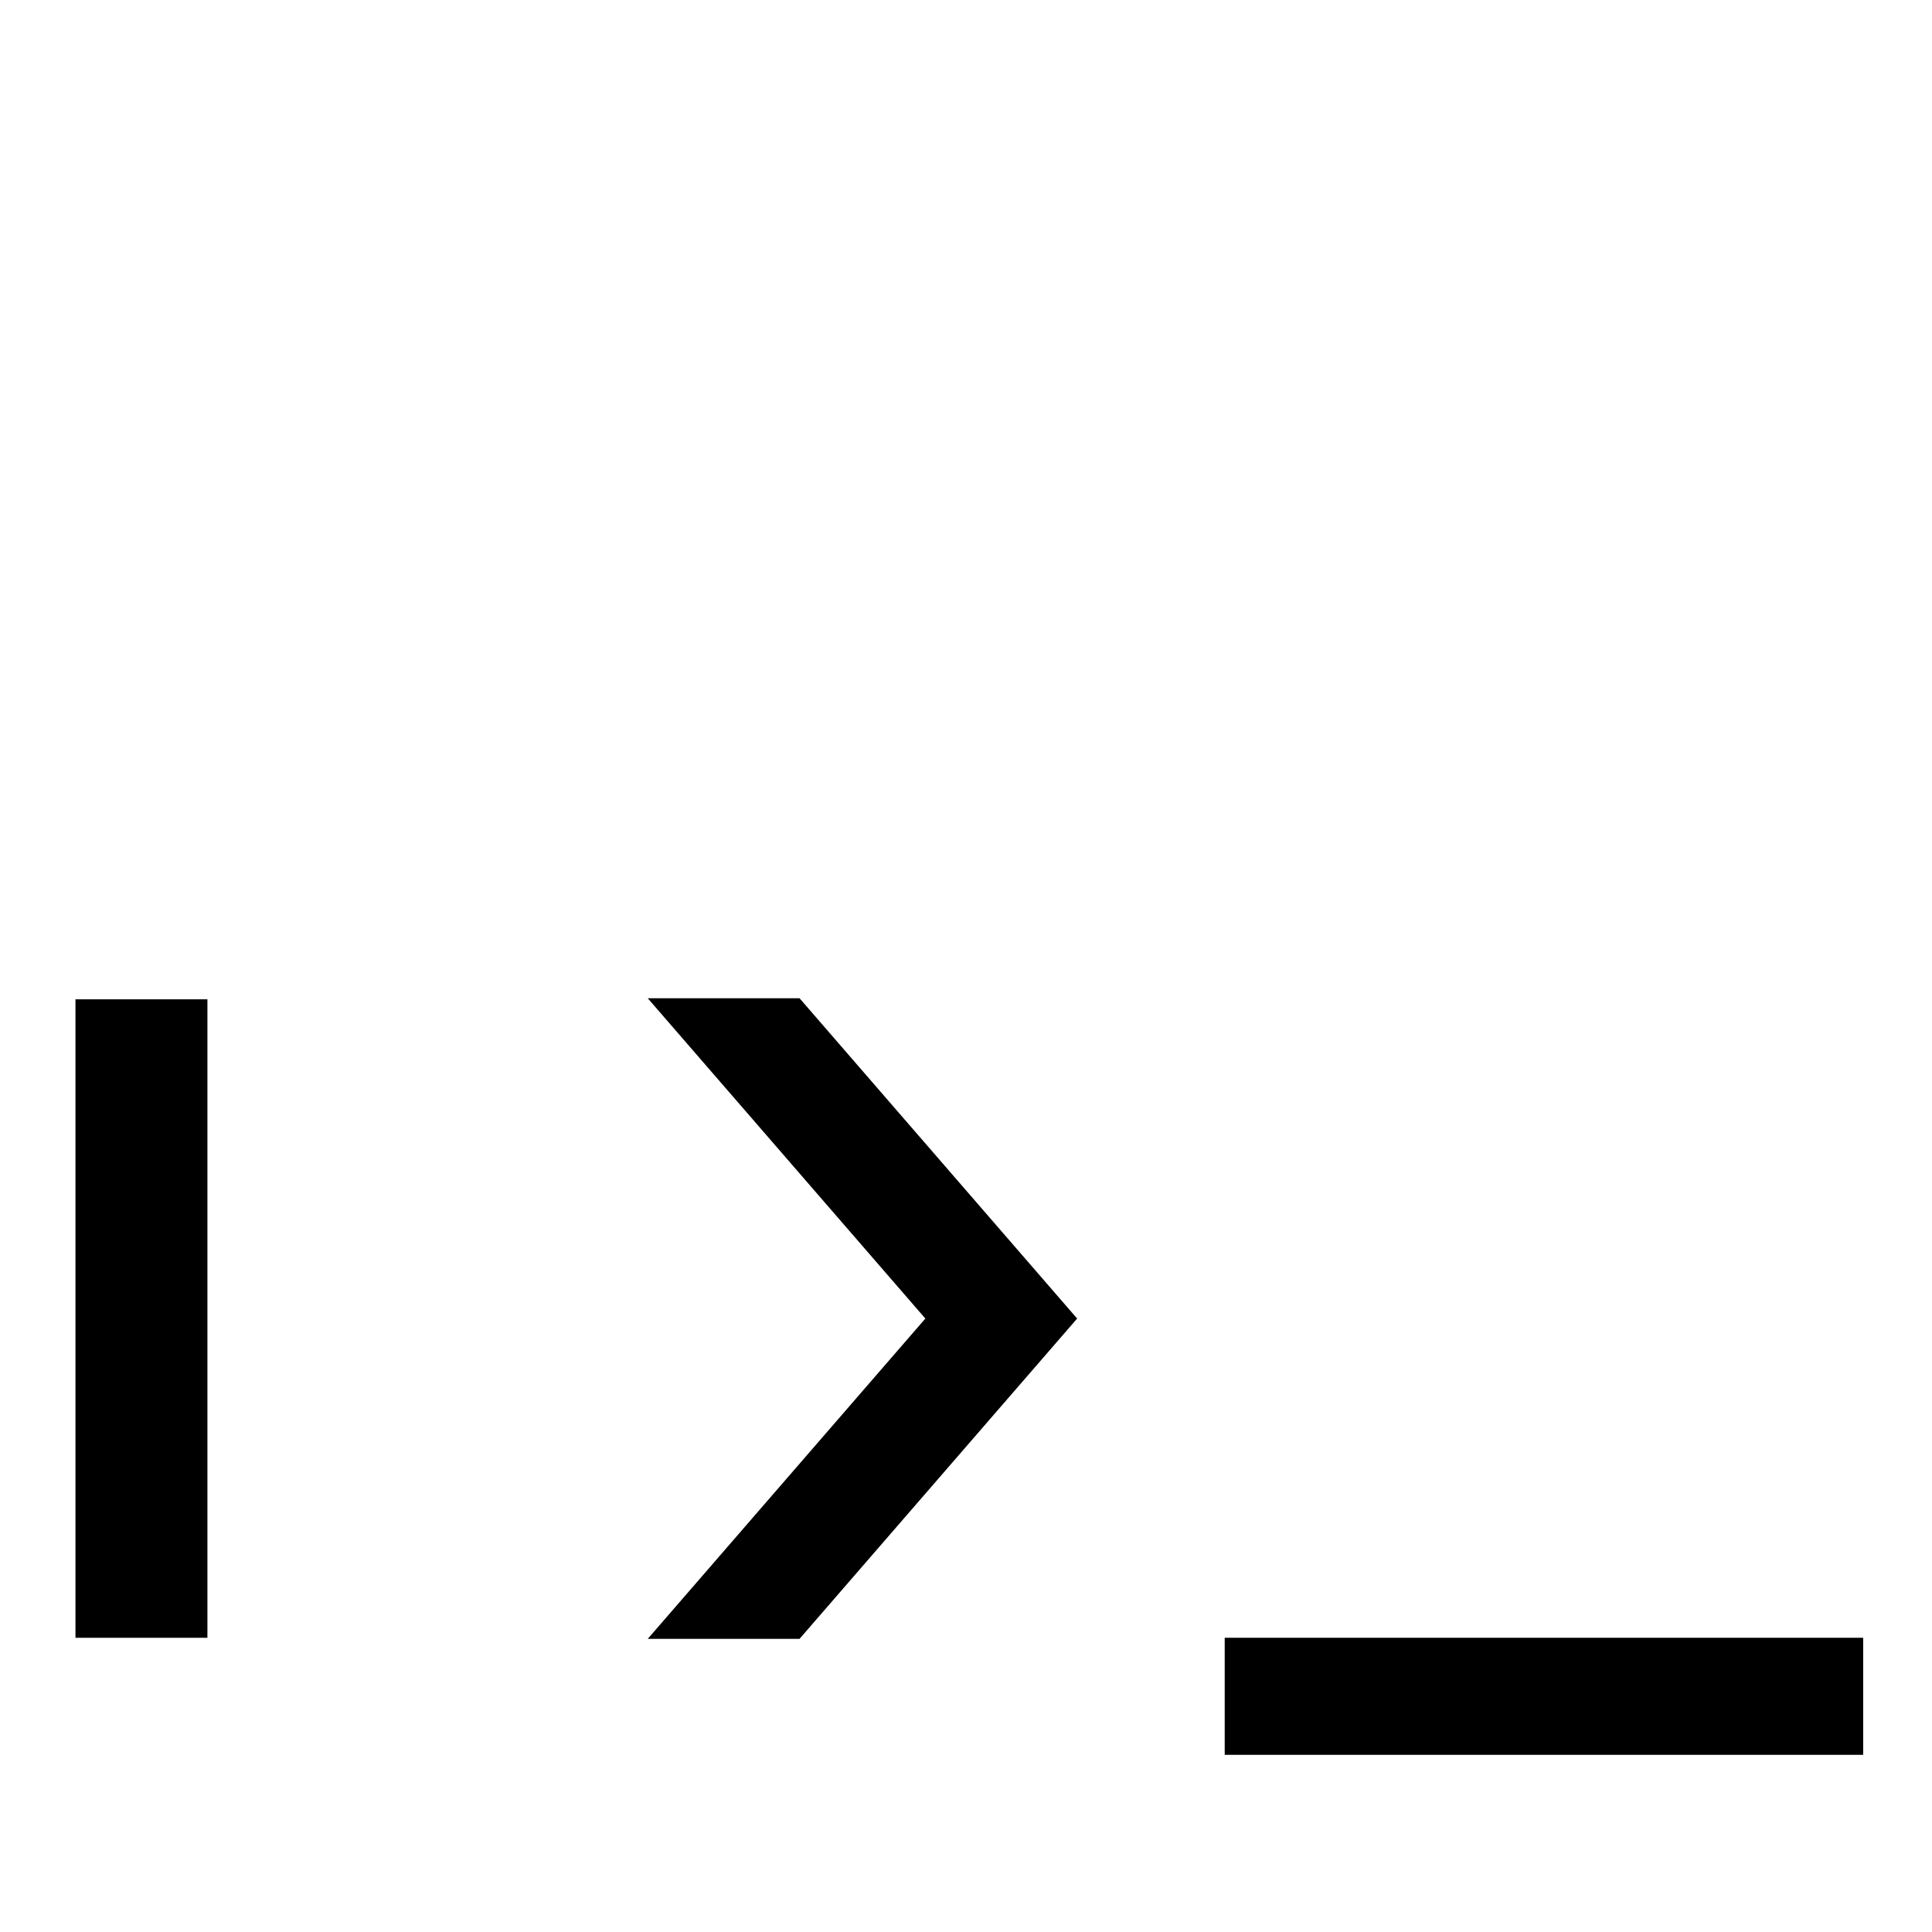
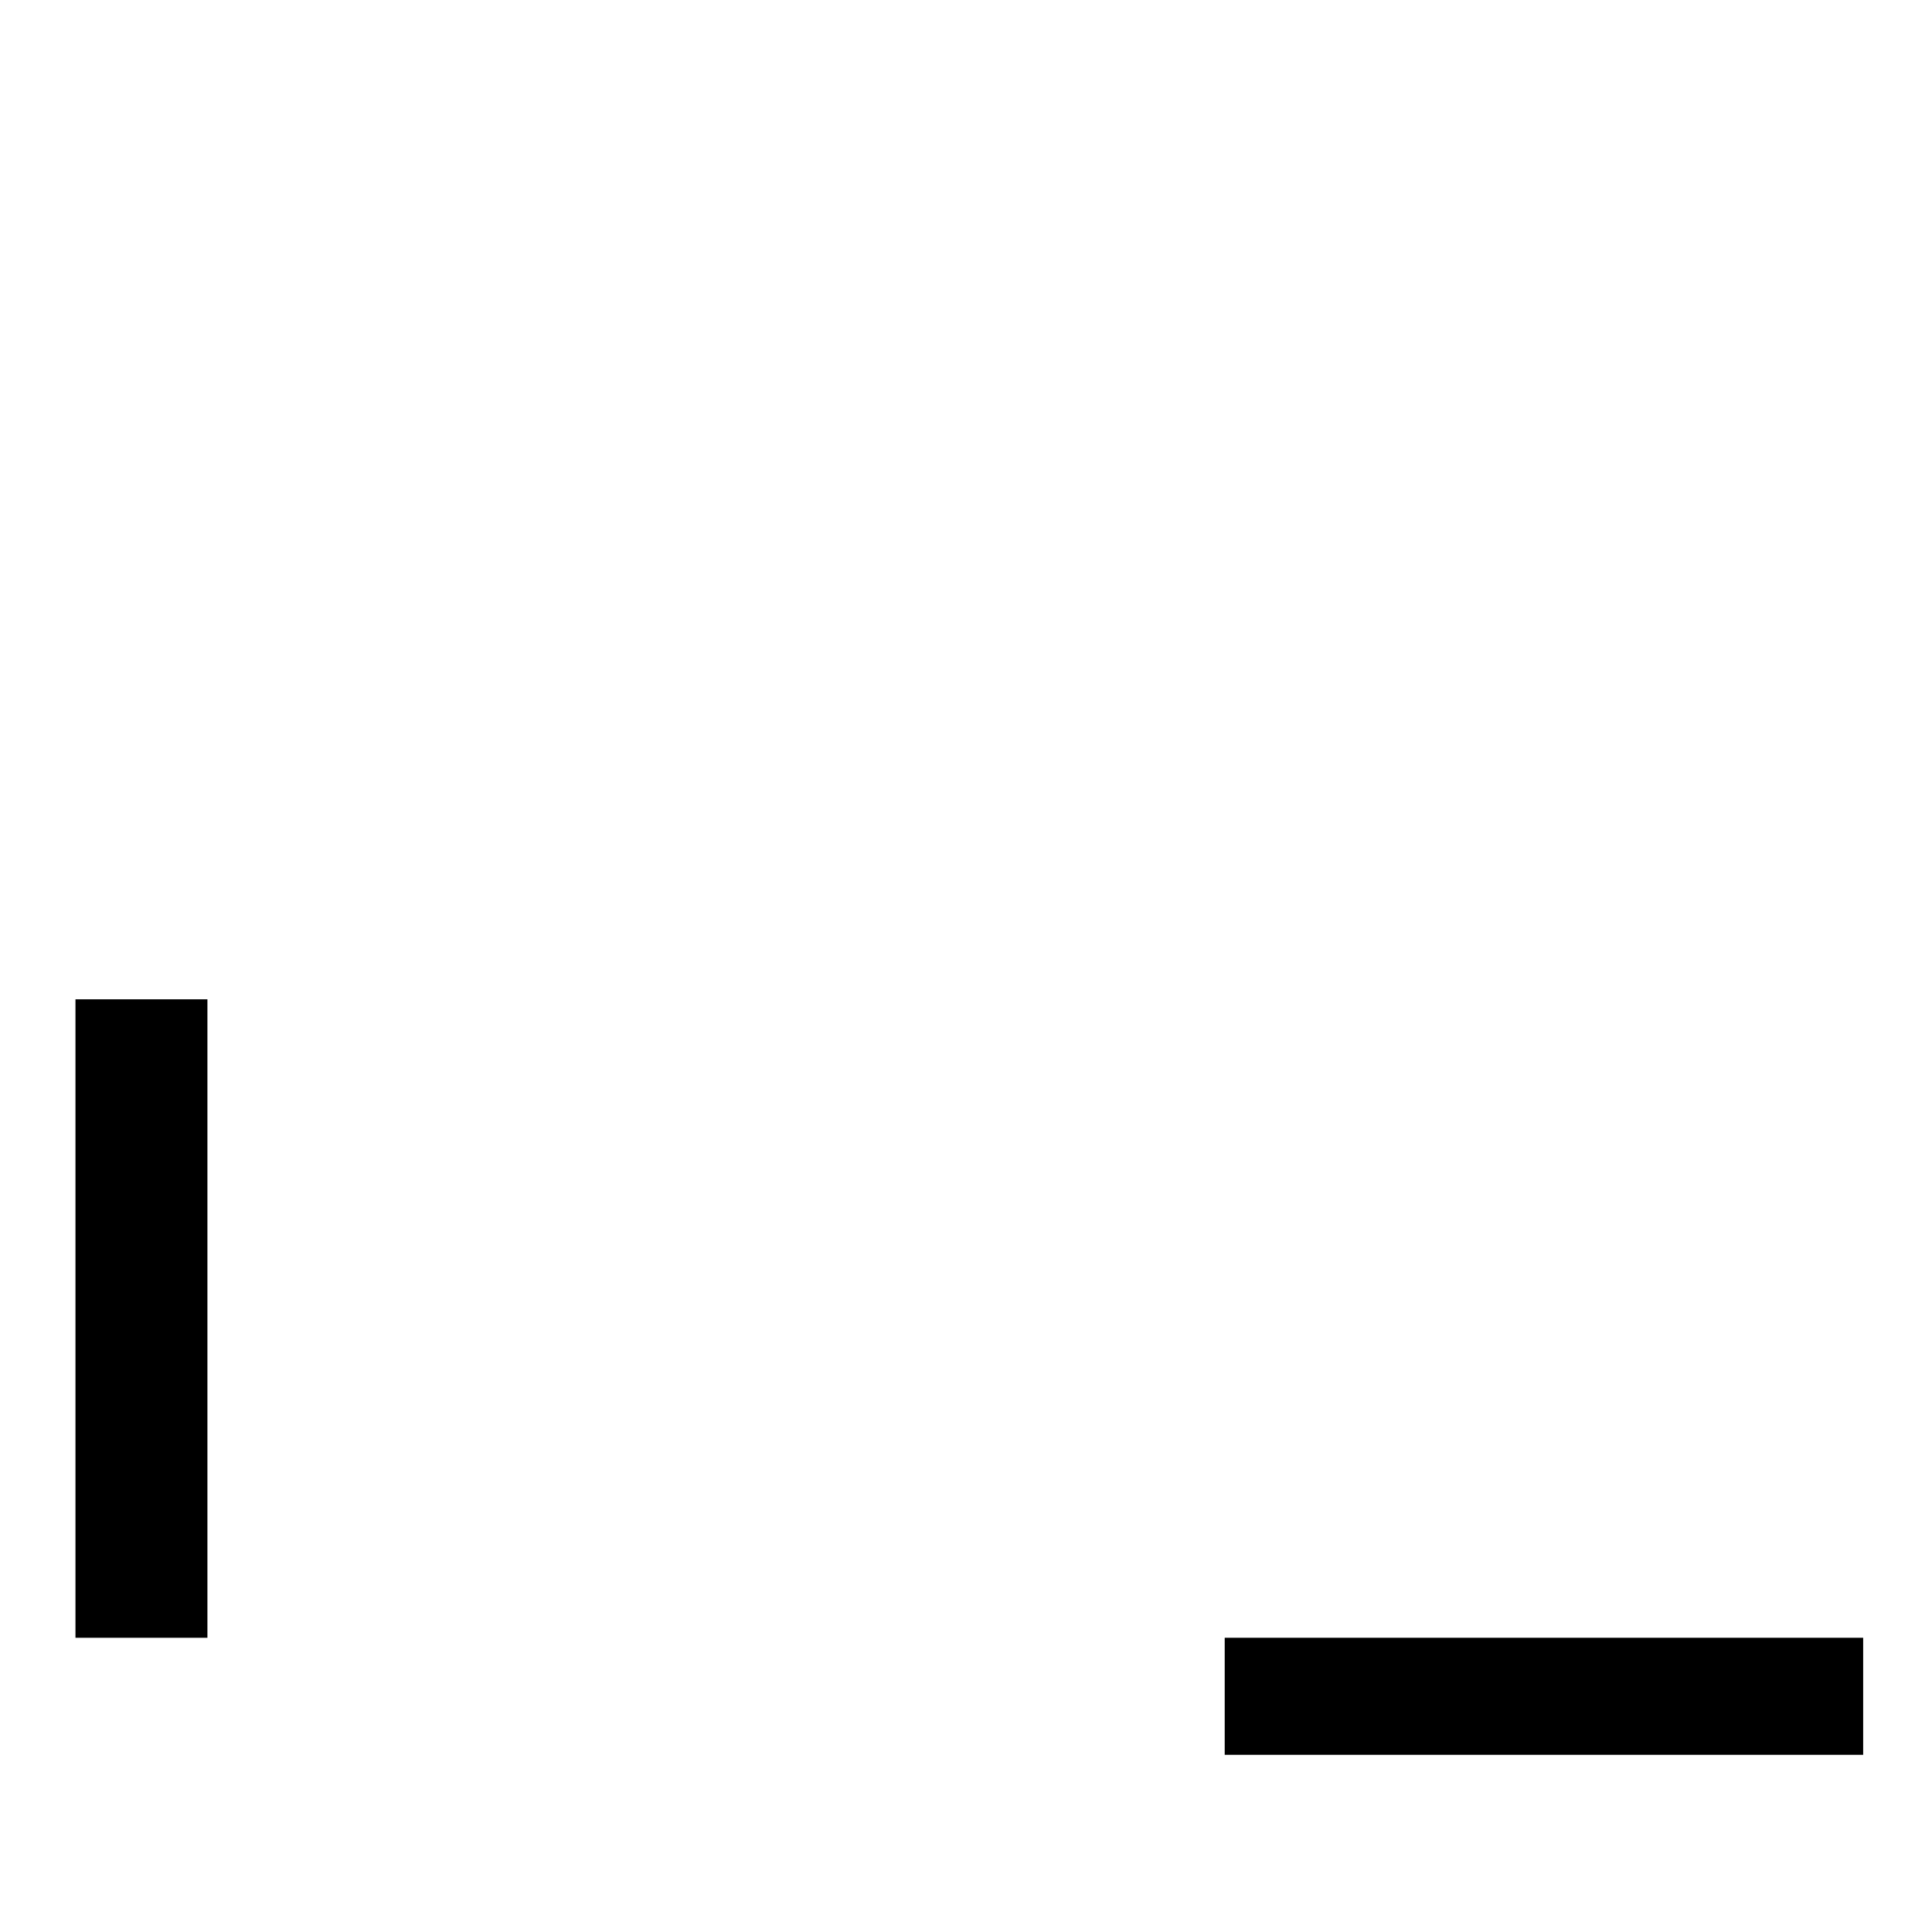
<svg xmlns="http://www.w3.org/2000/svg" xmlns:ns1="http://www.inkscape.org/namespaces/inkscape" xmlns:ns2="http://sodipodi.sourceforge.net/DTD/sodipodi-0.dtd" width="256mm" height="256mm" viewBox="0 0 256 256" version="1.1" id="svg8" ns1:version="0.92.3 (2405546, 2018-03-11)" ns2:docname="ket_prompt_square.svg">
  <defs id="defs2" />
  <ns2:namedview id="base" pagecolor="#ffffff" bordercolor="#666666" borderopacity="1.0" ns1:pageopacity="0.0" ns1:pageshadow="2" ns1:zoom="0.98994949" ns1:cx="403.93438" ns1:cy="218.37819" ns1:document-units="mm" ns1:current-layer="layer1" showgrid="false" ns1:window-width="1918" ns1:window-height="2054" ns1:window-x="-10" ns1:window-y="0" ns1:window-maximized="0" fit-margin-top="10" fit-margin-left="10" fit-margin-right="10" fit-margin-bottom="10" />
  <g ns1:label="Layer 1" ns1:groupmode="layer" id="layer1" transform="translate(-7.24,124.678)">
    <g id="layer1-1" ns1:label="Layer 1" transform="matrix(0.282,0,0,0.282,17.24,-204.429)">
      <rect y="752.828" x="0.466" height="299.067" width="61.067" id="rect3336" style="fill:#000000;fill-opacity:1;fill-rule:evenodd;stroke:#000000;stroke-width:0.933px;stroke-linecap:butt;stroke-linejoin:miter;stroke-opacity:1" />
-       <path ns2:nodetypes="ccccccc" ns1:connector-curvature="0" id="path4146" d="m 270,752.362 130,150 -130,150 h 70 l 130,-150 -130,-150 z" style="fill:#000000;fill-opacity:1;fill-rule:evenodd;stroke:#000000;stroke-width:1px;stroke-linecap:butt;stroke-linejoin:miter;stroke-opacity:1" />
      <rect transform="rotate(90)" style="fill:#000000;fill-opacity:1;fill-rule:evenodd;stroke:#000000;stroke-width:0.878px;stroke-linecap:butt;stroke-linejoin:miter;stroke-opacity:1" id="rect4150" width="54.122" height="299.122" x="1052.801" y="-839.561" />
    </g>
  </g>
</svg>